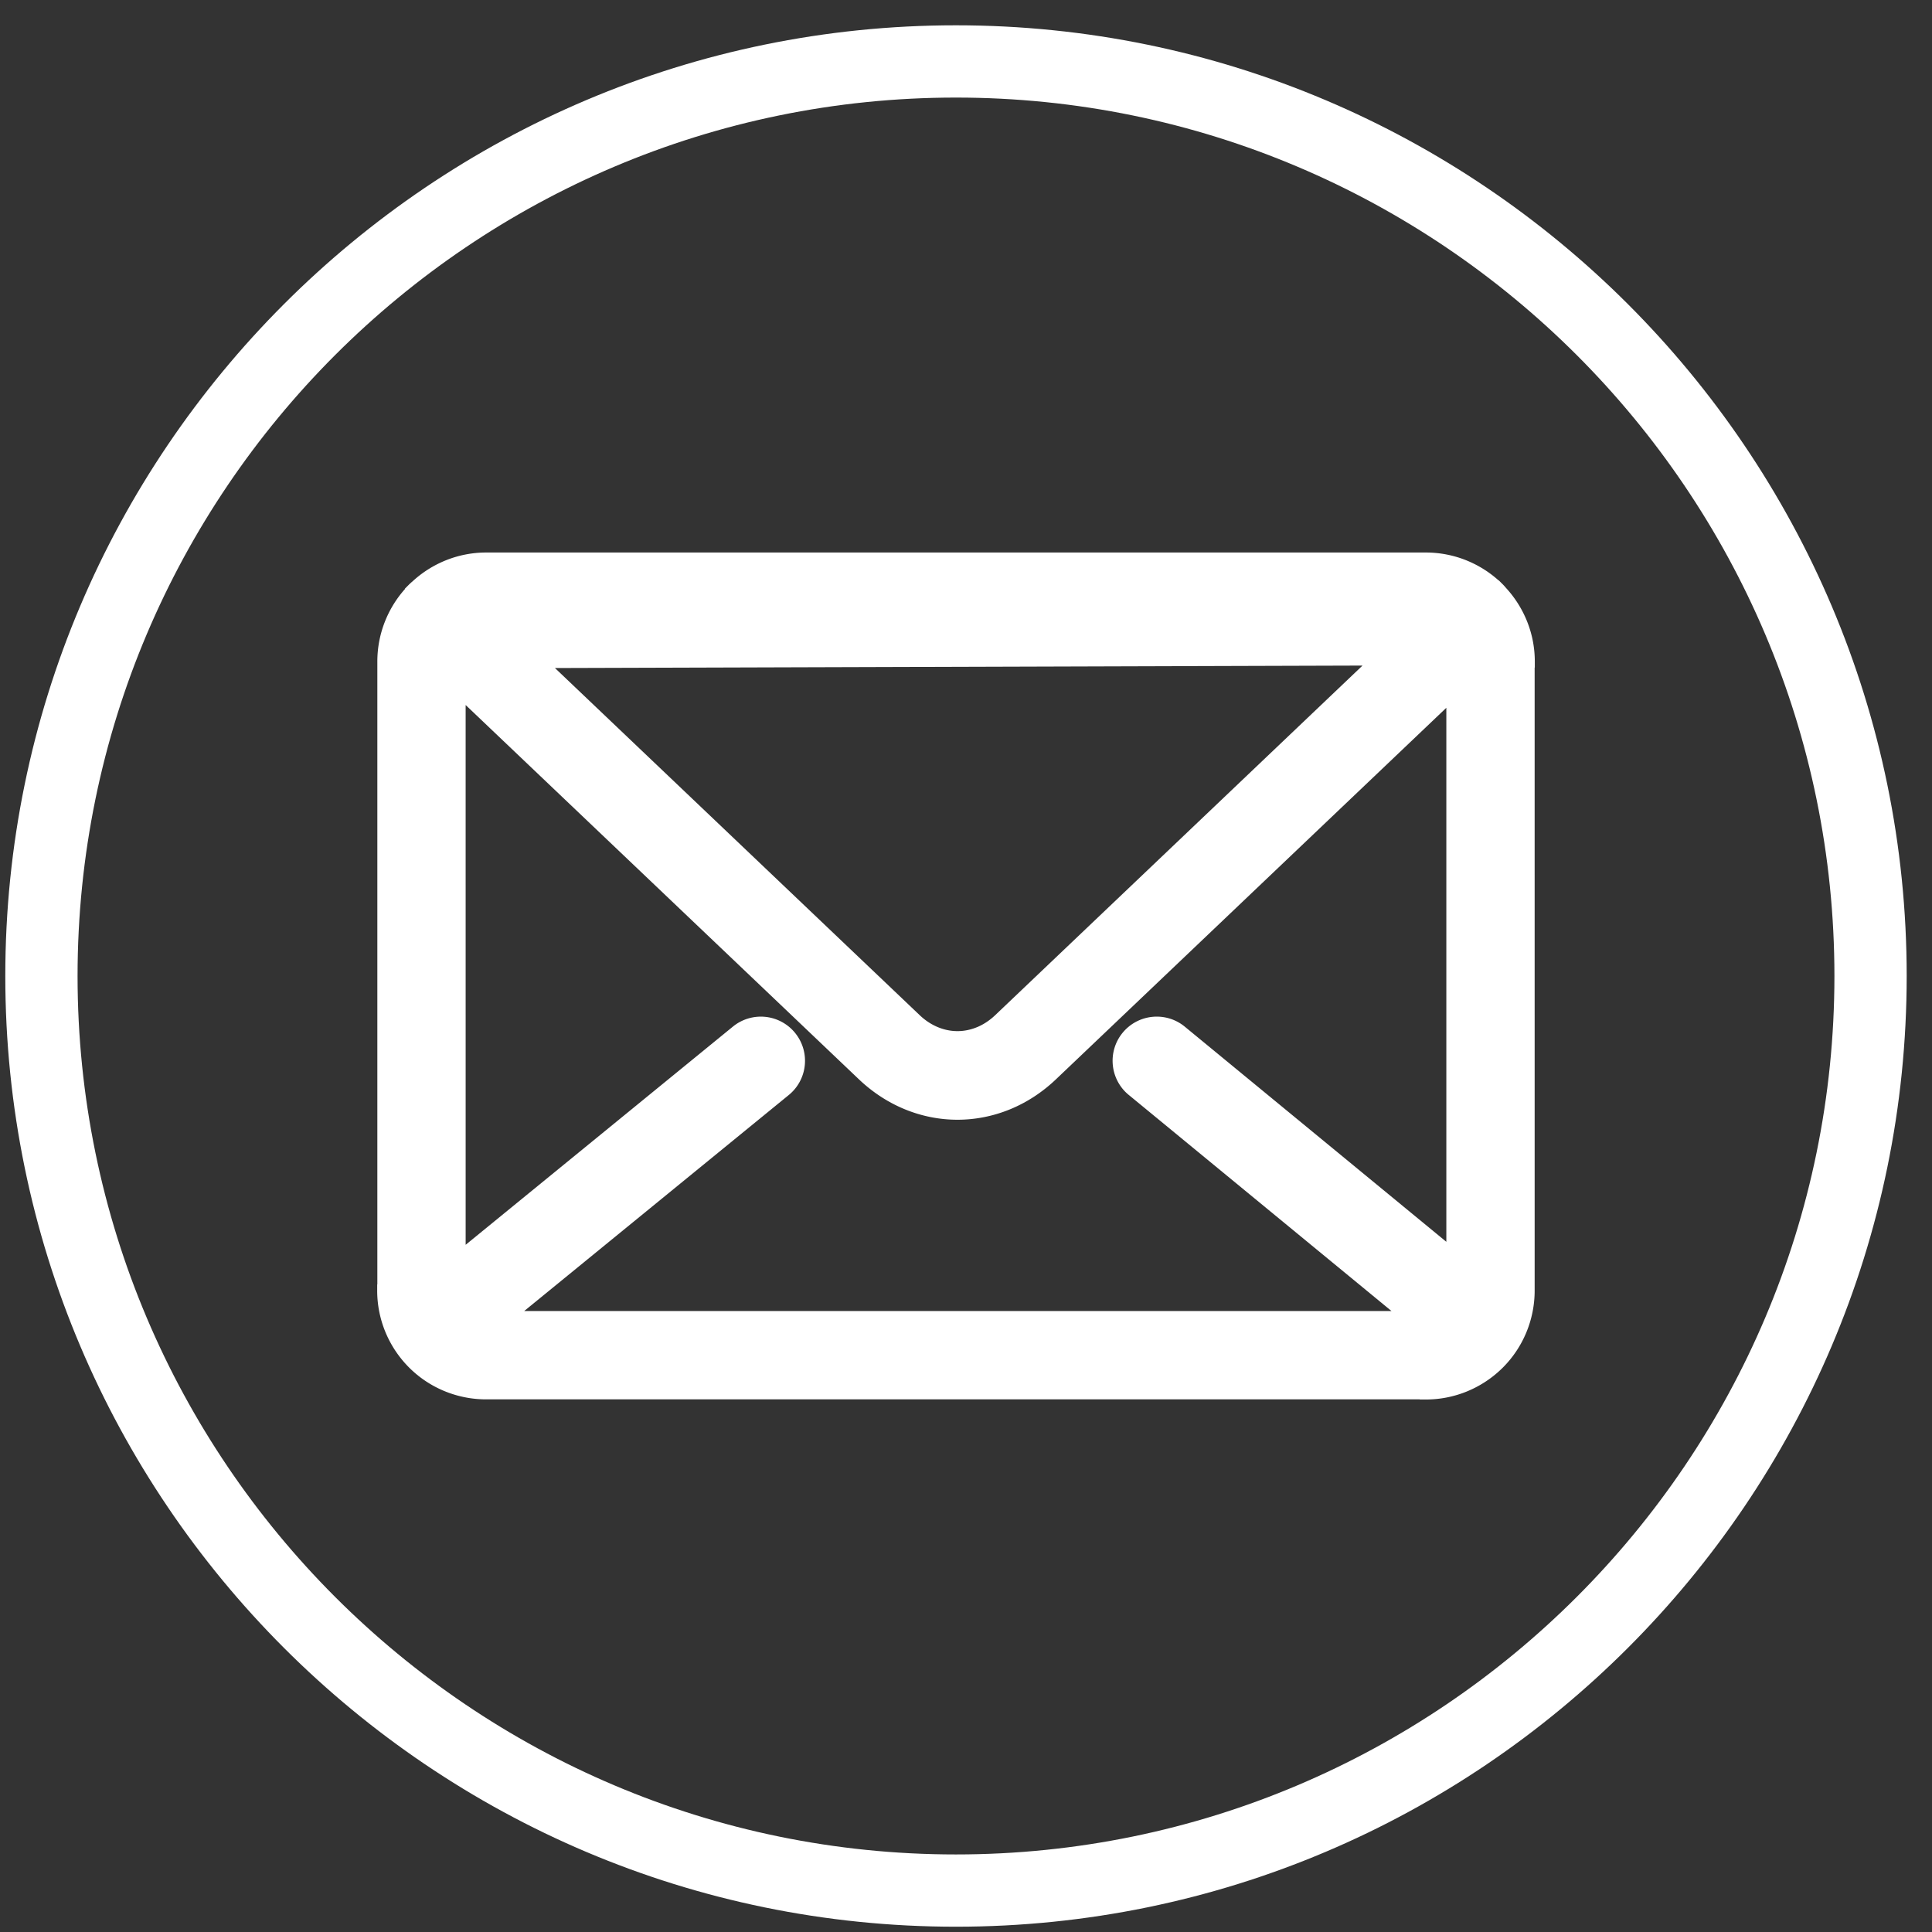
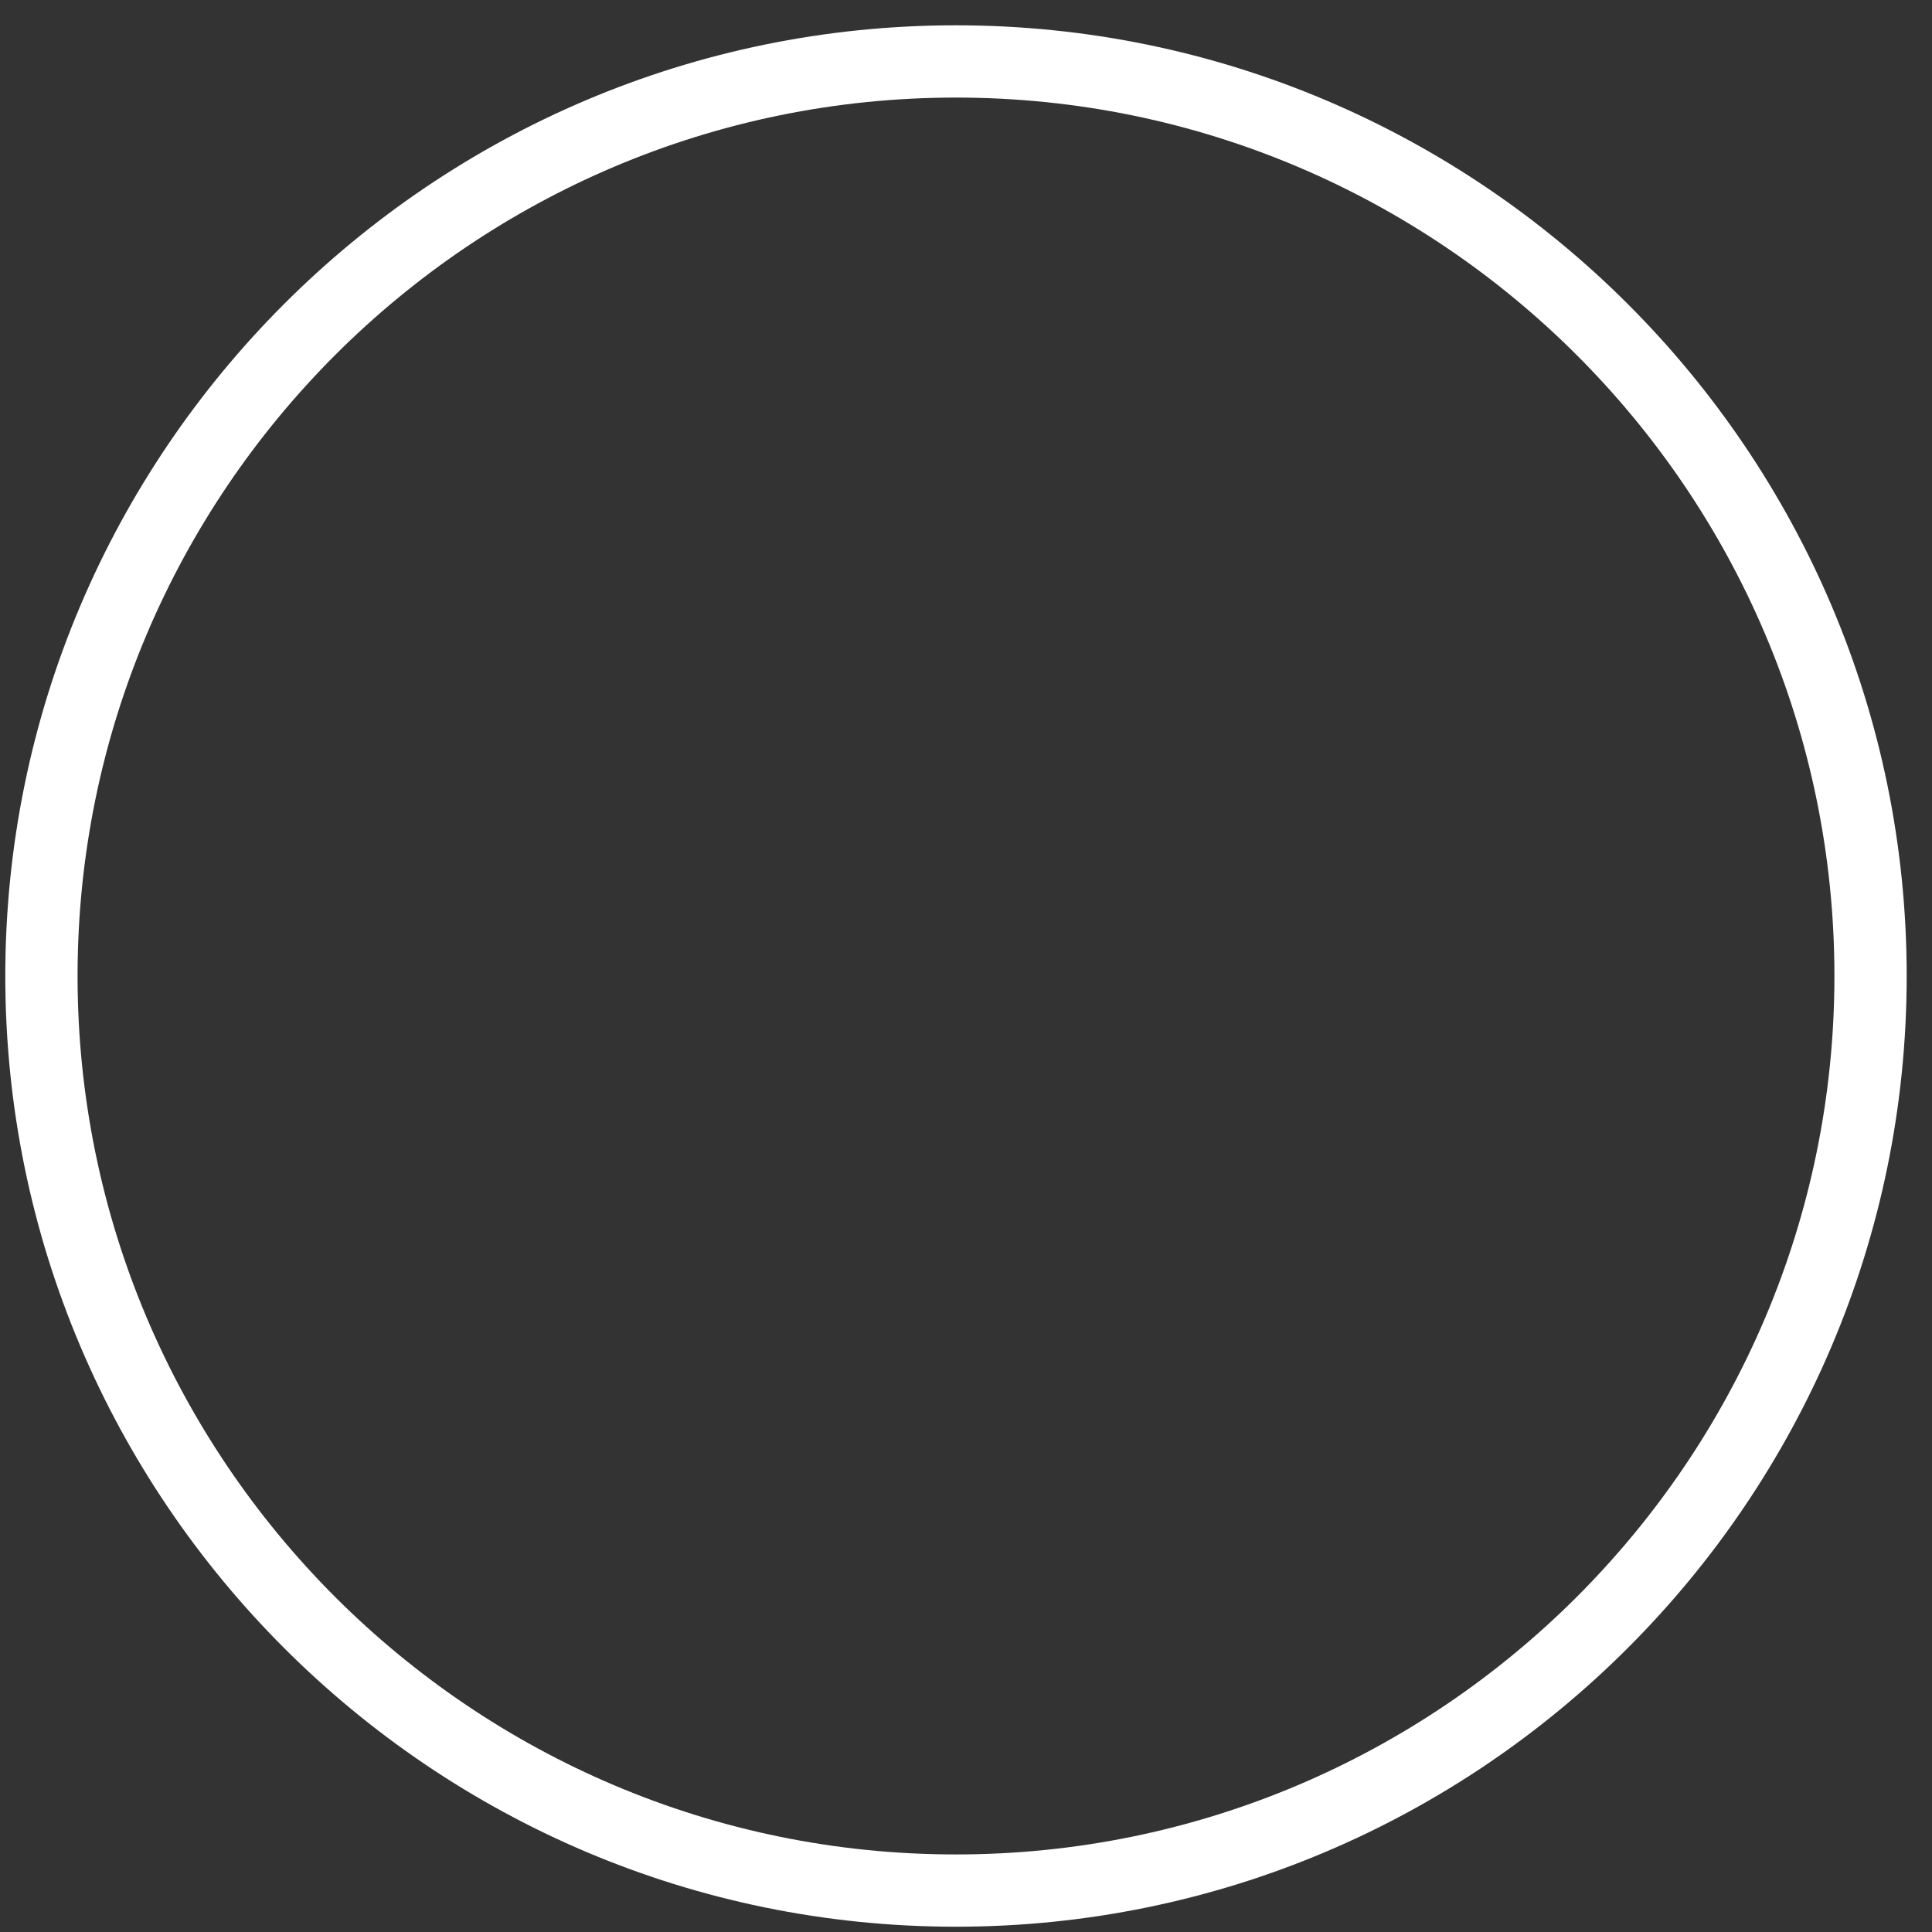
<svg xmlns="http://www.w3.org/2000/svg" height="106.667" width="106.667" xml:space="preserve">
  <rect width="100%" height="100%" fill="#333333" stroke="none" />
  <path style="fill:#fff;fill-opacity:1;fill-rule:nonzero;stroke:none" d="M396.801 761.504c-201.102 0-364.602-163.578-364.602-364.649 0-201.082 163.5-364.66 364.602-364.66 201.101 0 364.699 163.578 364.699 364.66 0 201.071-163.598 364.649-364.699 364.649zm0-759.309c-217.602 0-394.602 177.039-394.602 394.66 0 217.61 177 394.649 394.602 394.649 217.601 0 394.699-177.039 394.699-394.649 0-217.621-177.098-394.66-394.699-394.66" transform="matrix(.133 0 0 -.133 0 106.667)" />
-   <path style="fill:#fff;fill-opacity:1;fill-rule:nonzero;stroke:none" d="M173.859 556.332c0-.004-.004-.008-.004-.012l.012.012h-.008" transform="matrix(.133 0 0 -.133 0 106.667)" />
-   <path style="fill:#fff;fill-opacity:1;fill-rule:nonzero;stroke:none" d="M201.832 572.648h390.035a45.075 45.075 0 0 0 17.305-3.437h-.012a45.154 45.154 0 0 0 12.883-8.106l.055.055 1.769-1.769c.176-.176.395-.403.641-.68.281-.313.472-.531.582-.664l-.098.094a45.556 45.556 0 0 0 9-14.274 44.727 44.727 0 0 0 3.133-16.476v-2.5h-.066l.004-258.586a45.361 45.361 0 0 0-3.422-17.325 45.096 45.096 0 0 0-9.778-14.675 45.375 45.375 0 0 0-14.703-9.817h.012a45.09 45.09 0 0 0-17.305-3.437h-2.5v.062l-387.535-.004a45.336 45.336 0 0 0-17.32 3.422 45.016 45.016 0 0 0-14.676 9.778 45.355 45.355 0 0 0-9.824 14.695 45.113 45.113 0 0 0-3.434 17.301v2.5h.063v258.586a45.095 45.095 0 0 0 3.422 17.261 45.165 45.165 0 0 0 8.089 12.887l-.082.086 1.766 1.77c.16.16.391.375.668.628l.012.012c.222.203.449.395.66.57a45.52 45.52 0 0 0 14.179 8.915 44.901 44.901 0 0 0 16.477 3.128zm363.773-46.933-335.234-1.02 151.438-144.129c2.277-2.168 4.804-3.812 7.433-4.914 2.668-1.117 5.457-1.683 8.219-1.683 2.754 0 5.539.562 8.207 1.679v-.007c2.613 1.101 5.133 2.746 7.43 4.925zm-73.843-149.84.008-.008 108.632-89.359v221.683L438.379 353.992c-5.785-5.512-12.254-9.668-19.059-12.465-7.047-2.894-14.453-4.343-21.859-4.343-7.414 0-14.824 1.453-21.867 4.347-6.817 2.801-13.289 6.957-19.071 12.461L193.297 509.344l.004-224.074 110.969 90.601a18.347 18.347 0 0 0 13.449 4.016 18.311 18.311 0 0 0 12.344-6.672 18.303 18.303 0 0 0 4.015-13.445 18.294 18.294 0 0 0-6.672-12.344L217.598 257.77h360.043l-109.024 89.671.008-.011a18.265 18.265 0 0 0-6.664 12.347 18.292 18.292 0 0 0 4.008 13.446 18.298 18.298 0 0 0 12.347 6.668c4.664.476 9.52-.825 13.446-4.016" transform="matrix(.133 0 0 -.133 0 106.667)" />
</svg>